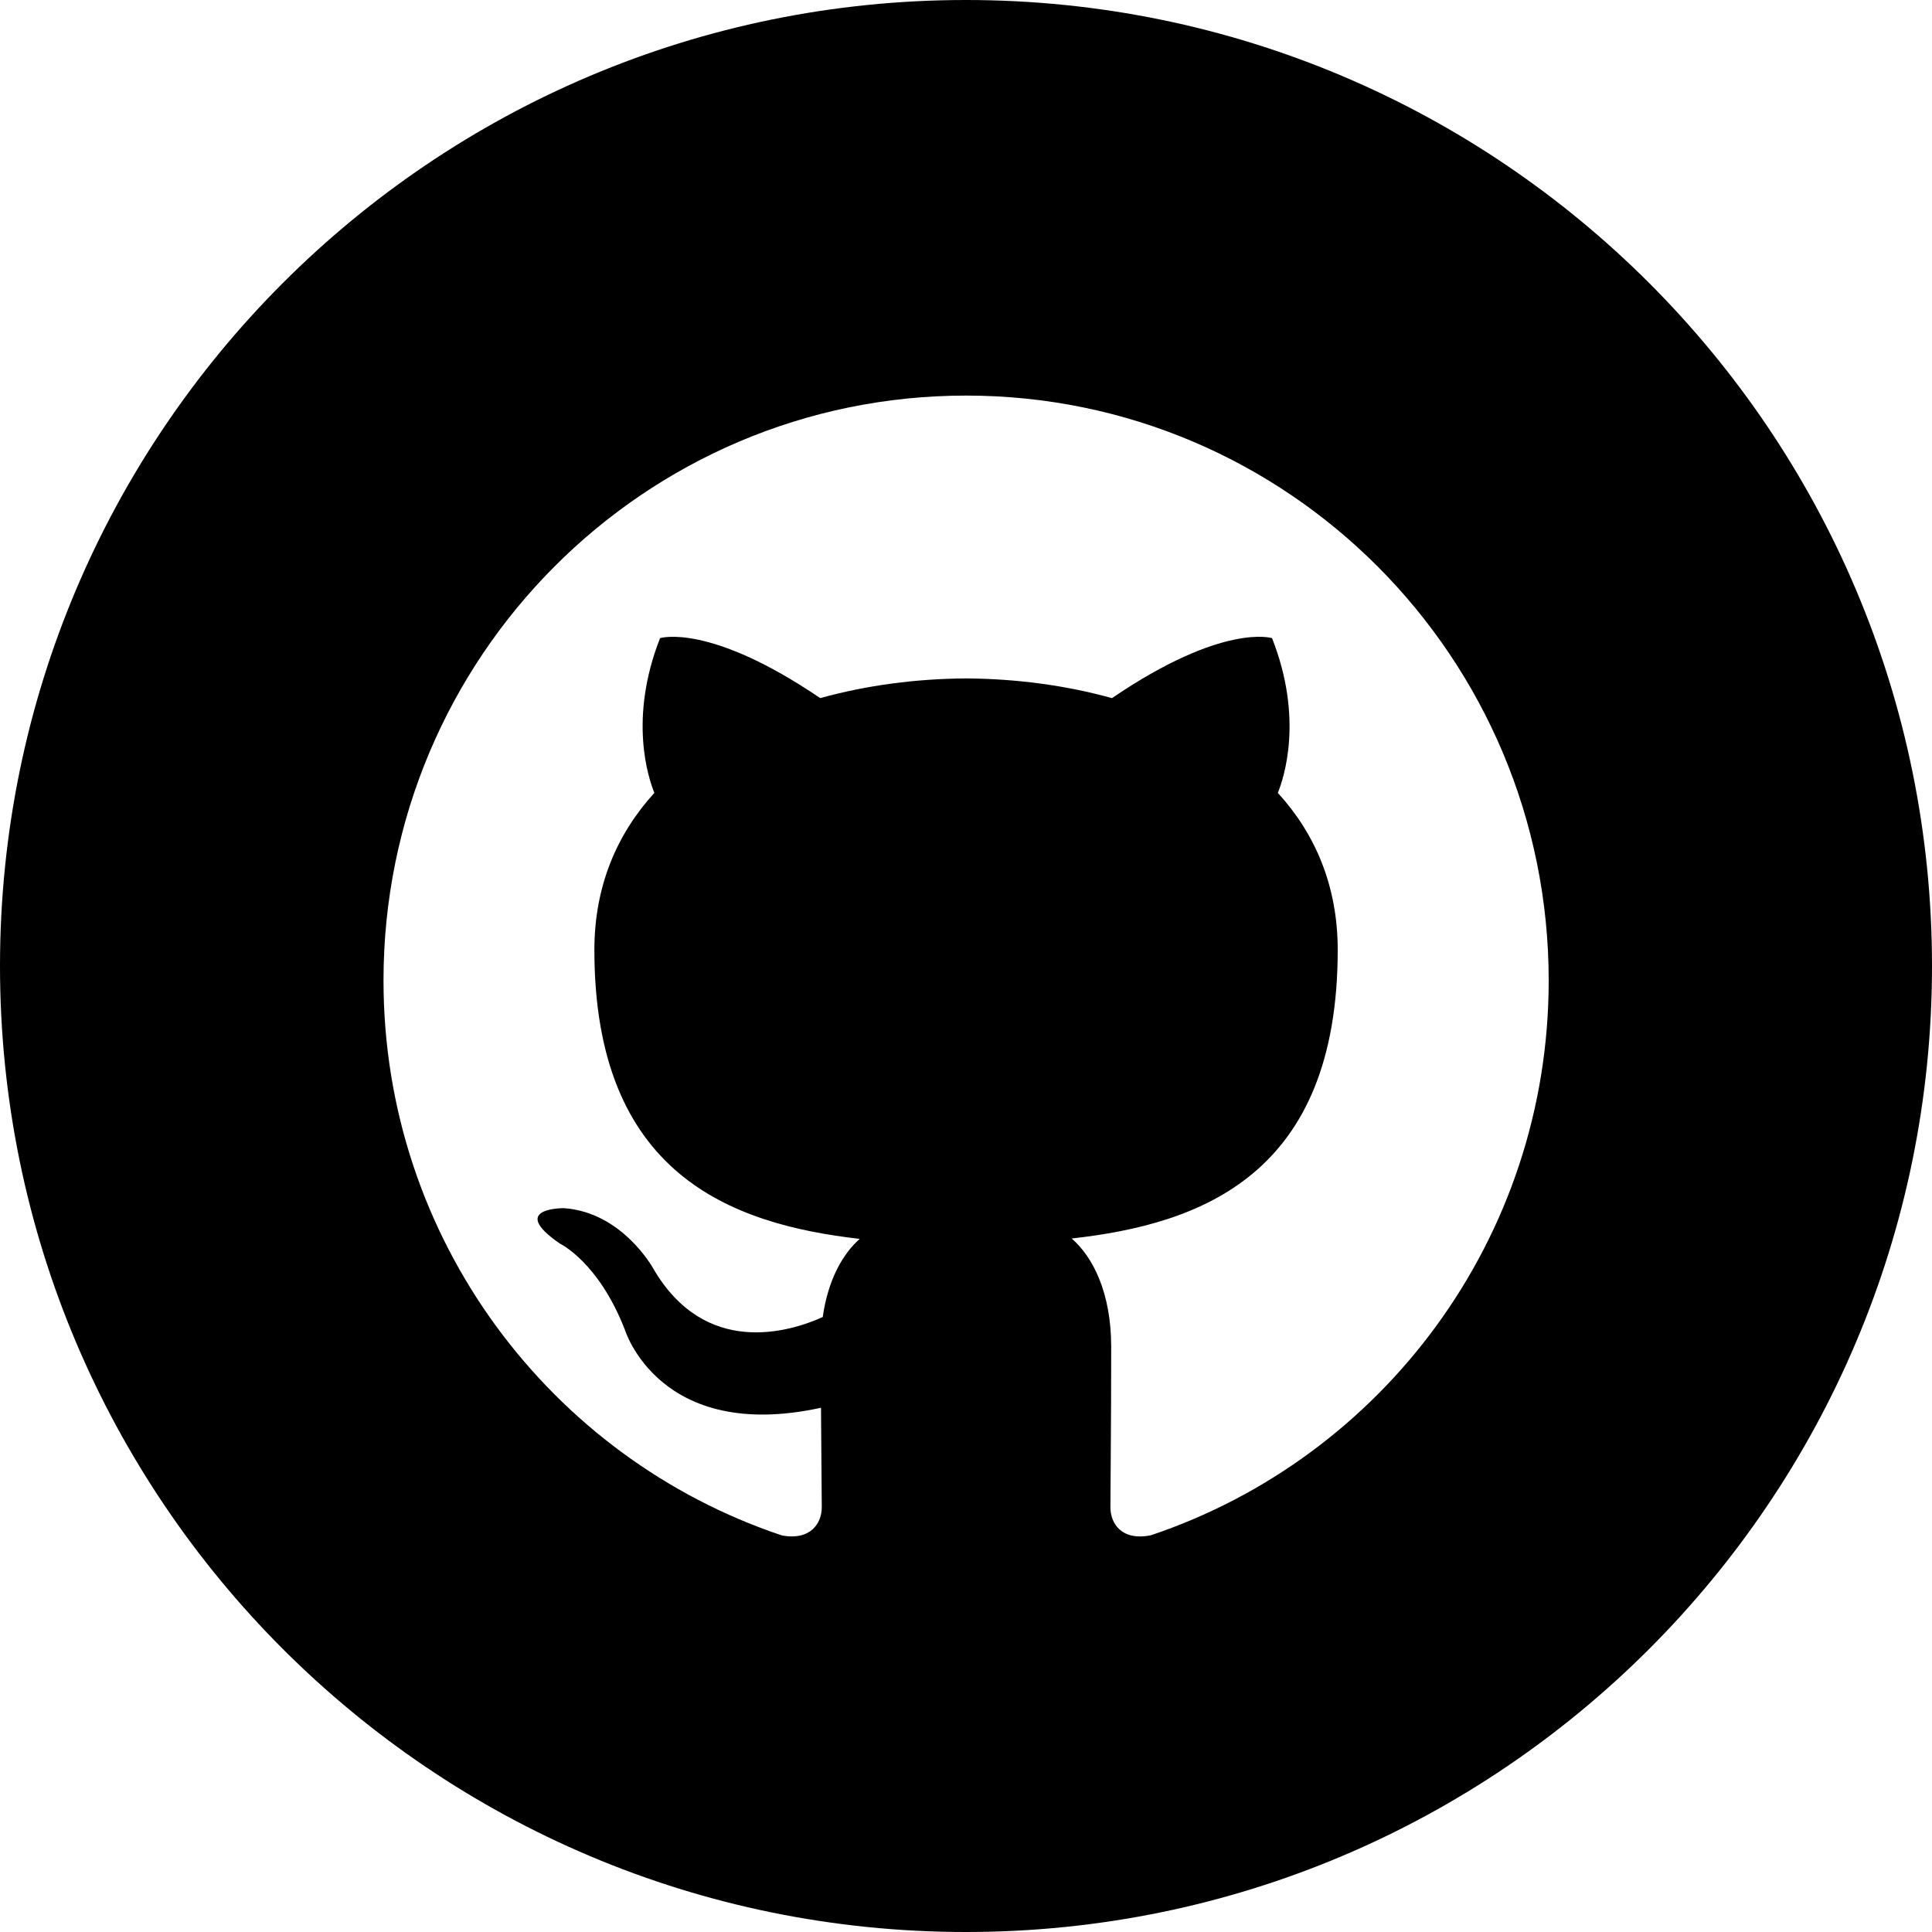
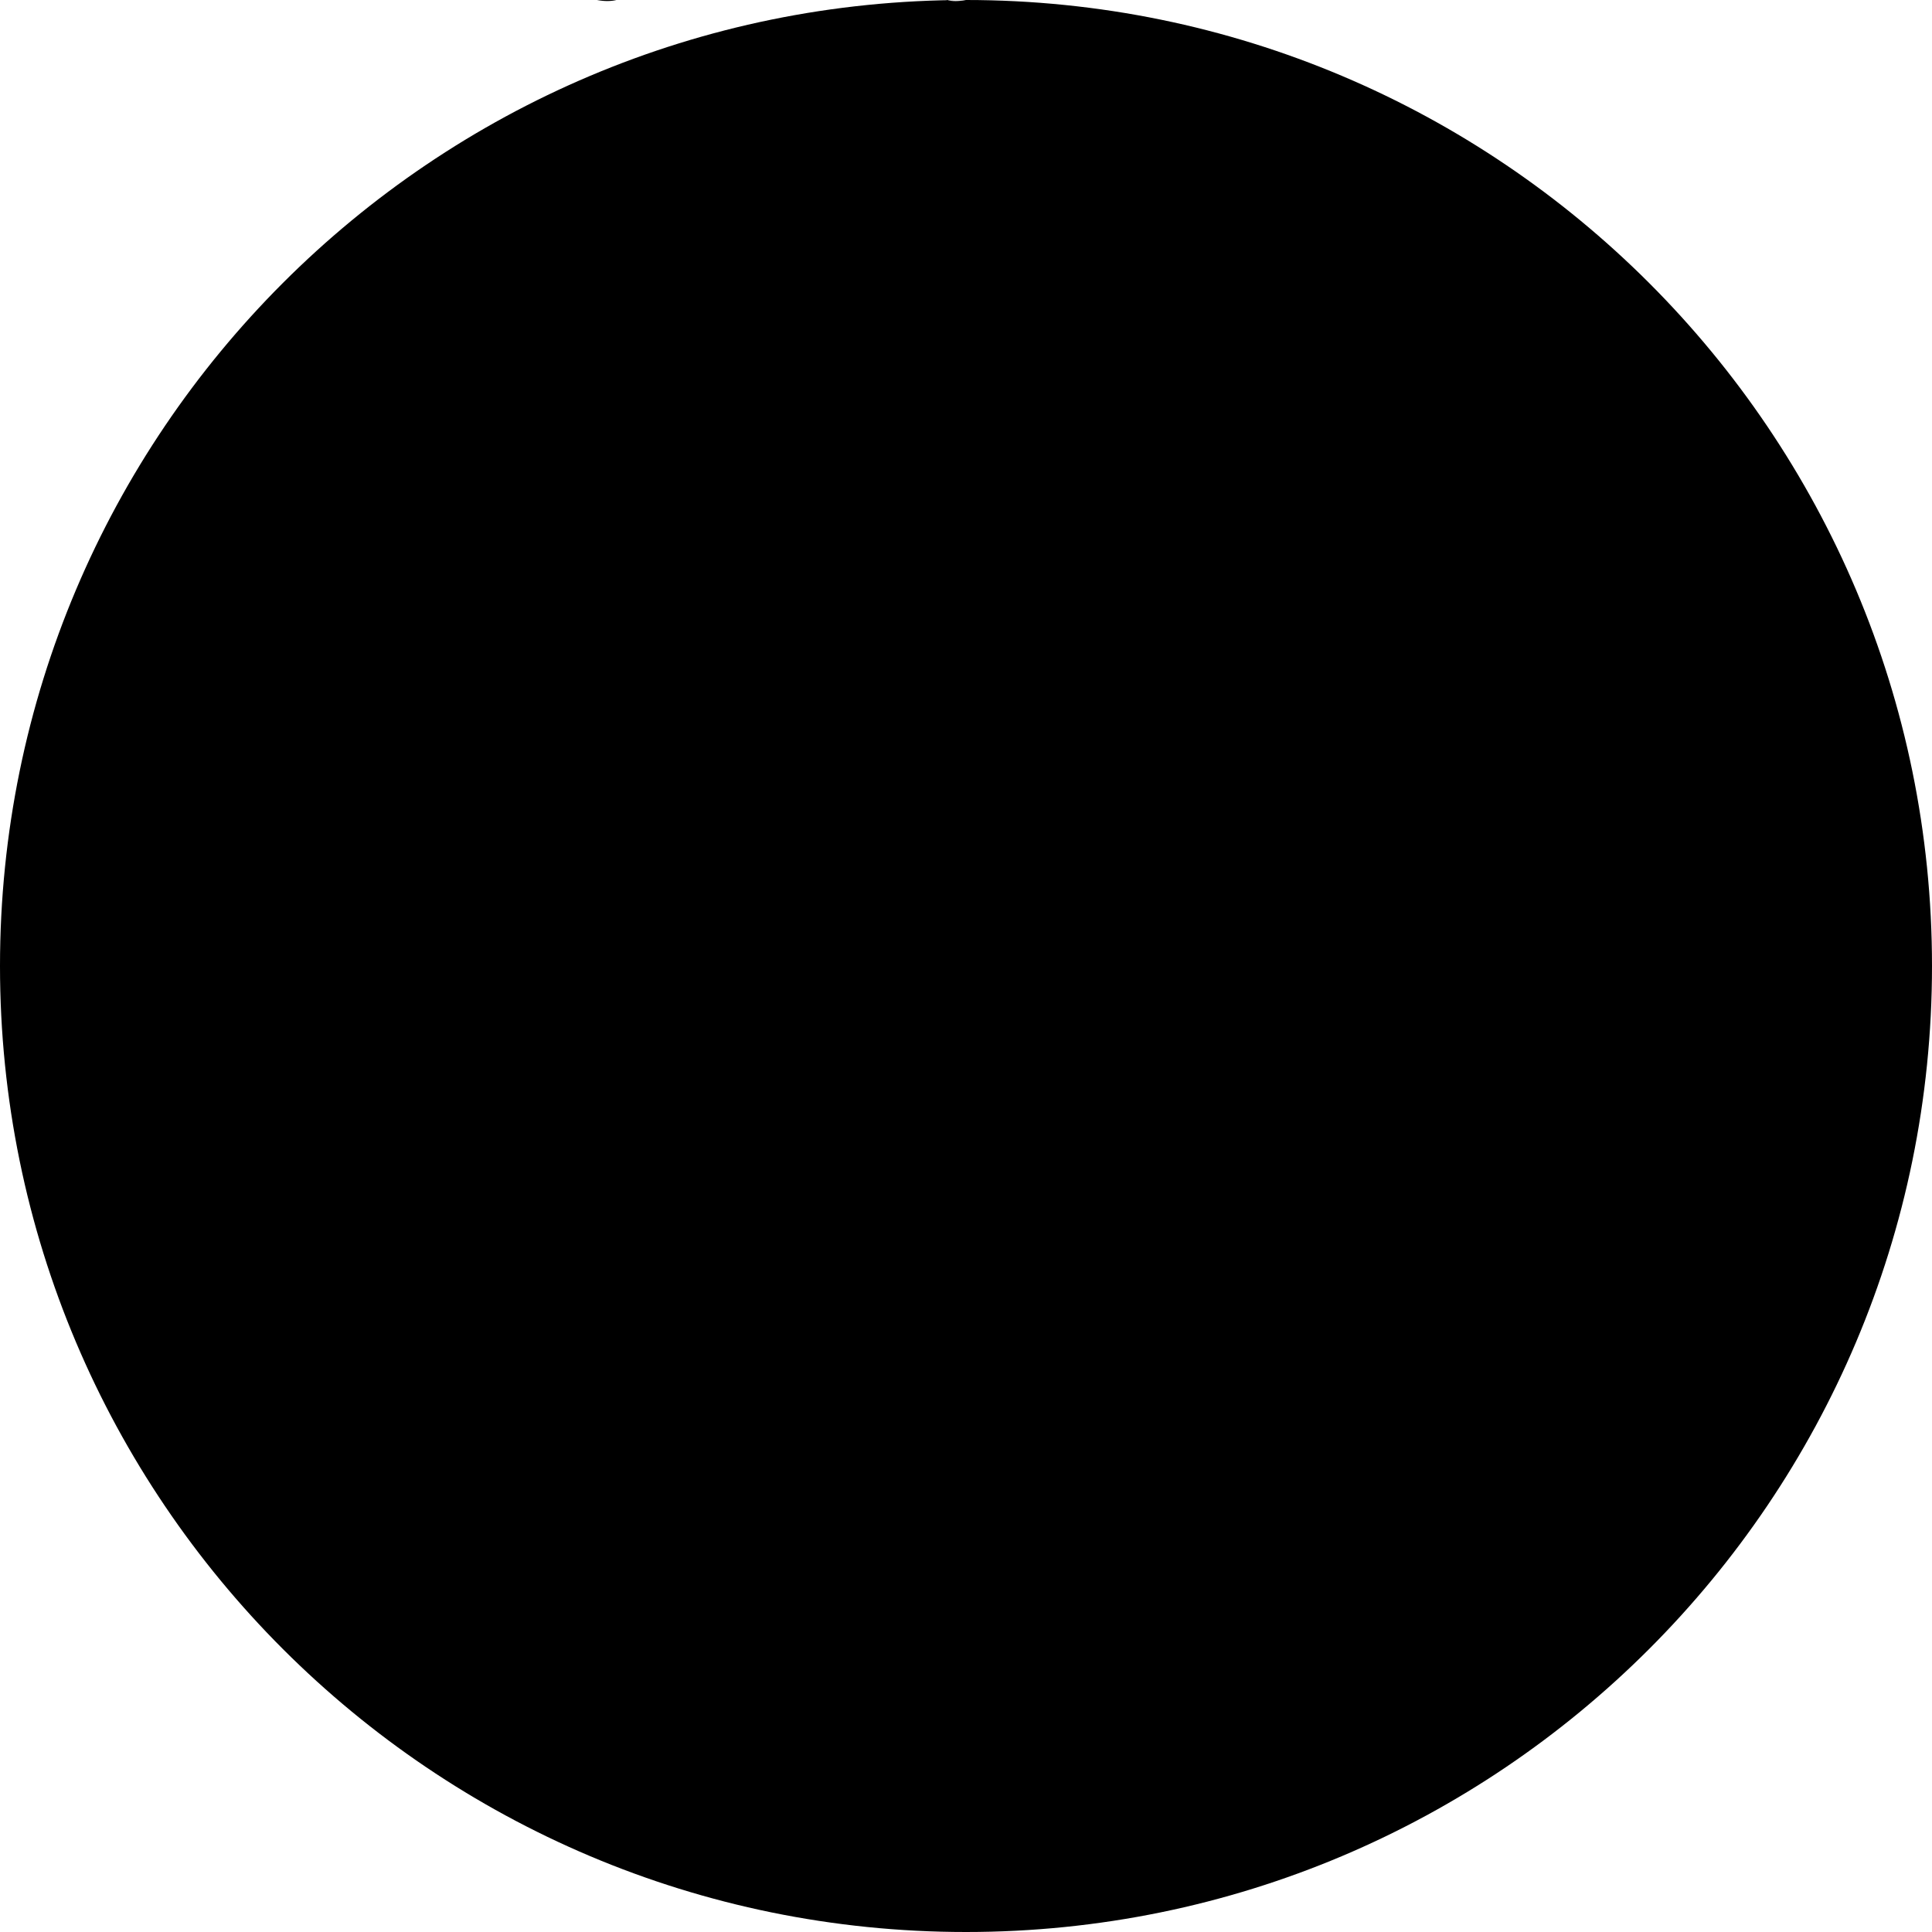
<svg xmlns="http://www.w3.org/2000/svg" data-name="Layer 1" fill="#000000" height="200" preserveAspectRatio="xMidYMid meet" version="1" viewBox="0.0 0.0 200.0 200.0" width="200" zoomAndPan="magnify">
  <g id="change1_1">
-     <path d="M100,0C44.77,0,0,44.77,0,100s44.77,100,100,100,100-44.77,100-100S155.23,0,100,0Zm19.1,158.94c-3.06,.59-4.15-1.29-4.15-2.91,0-1.99,.08-8.51,.08-16.61,0-5.65-1.93-9.34-4.09-11.21,13.43-1.5,27.54-6.62,27.54-29.88,0-6.61-2.33-12.02-6.2-16.25,.62-1.53,2.69-7.69-.6-16.02,0,0-5.05-1.63-16.57,6.21-4.82-1.34-9.98-2.01-15.1-2.04-5.13,.03-10.29,.7-15.1,2.04-11.52-7.83-16.58-6.21-16.58-6.21-3.28,8.34-1.21,14.49-.59,16.02-3.86,4.23-6.21,9.64-6.21,16.25,0,23.2,14.08,28.39,27.47,29.92-1.72,1.51-3.28,4.18-3.83,8.09-3.44,1.55-12.17,4.22-17.55-5.03,0,0-3.18-5.81-9.23-6.24,0,0-5.89-.08-.41,3.68,0,0,3.95,1.86,6.69,8.86,0,0,3.54,11.78,20.32,8.12,.03,5.05,.08,8.86,.08,10.3,0,1.6-1.1,3.47-4.12,2.92-23.97-8.01-41.25-30.7-41.25-57.45,0-33.45,27-60.55,60.31-60.55s60.31,27.11,60.31,60.55c0,26.74-17.26,49.42-41.21,57.44Z" fill="#000000" />
+     <path d="M100,0C44.77,0,0,44.77,0,100s44.77,100,100,100,100-44.77,100-100S155.23,0,100,0Zc-3.06,.59-4.15-1.29-4.15-2.91,0-1.99,.08-8.51,.08-16.61,0-5.65-1.93-9.34-4.09-11.21,13.43-1.5,27.54-6.62,27.54-29.88,0-6.61-2.33-12.02-6.2-16.25,.62-1.53,2.69-7.69-.6-16.02,0,0-5.05-1.63-16.57,6.21-4.82-1.34-9.98-2.01-15.1-2.04-5.13,.03-10.29,.7-15.1,2.04-11.52-7.83-16.58-6.21-16.58-6.21-3.28,8.34-1.21,14.49-.59,16.02-3.86,4.23-6.21,9.64-6.21,16.25,0,23.2,14.08,28.39,27.47,29.92-1.72,1.51-3.28,4.18-3.83,8.09-3.44,1.55-12.17,4.22-17.55-5.03,0,0-3.18-5.81-9.23-6.24,0,0-5.89-.08-.41,3.68,0,0,3.95,1.86,6.69,8.86,0,0,3.54,11.78,20.32,8.12,.03,5.05,.08,8.86,.08,10.3,0,1.6-1.1,3.47-4.12,2.92-23.97-8.01-41.25-30.7-41.25-57.45,0-33.45,27-60.55,60.31-60.55s60.31,27.11,60.31,60.55c0,26.74-17.26,49.42-41.21,57.44Z" fill="#000000" />
  </g>
</svg>